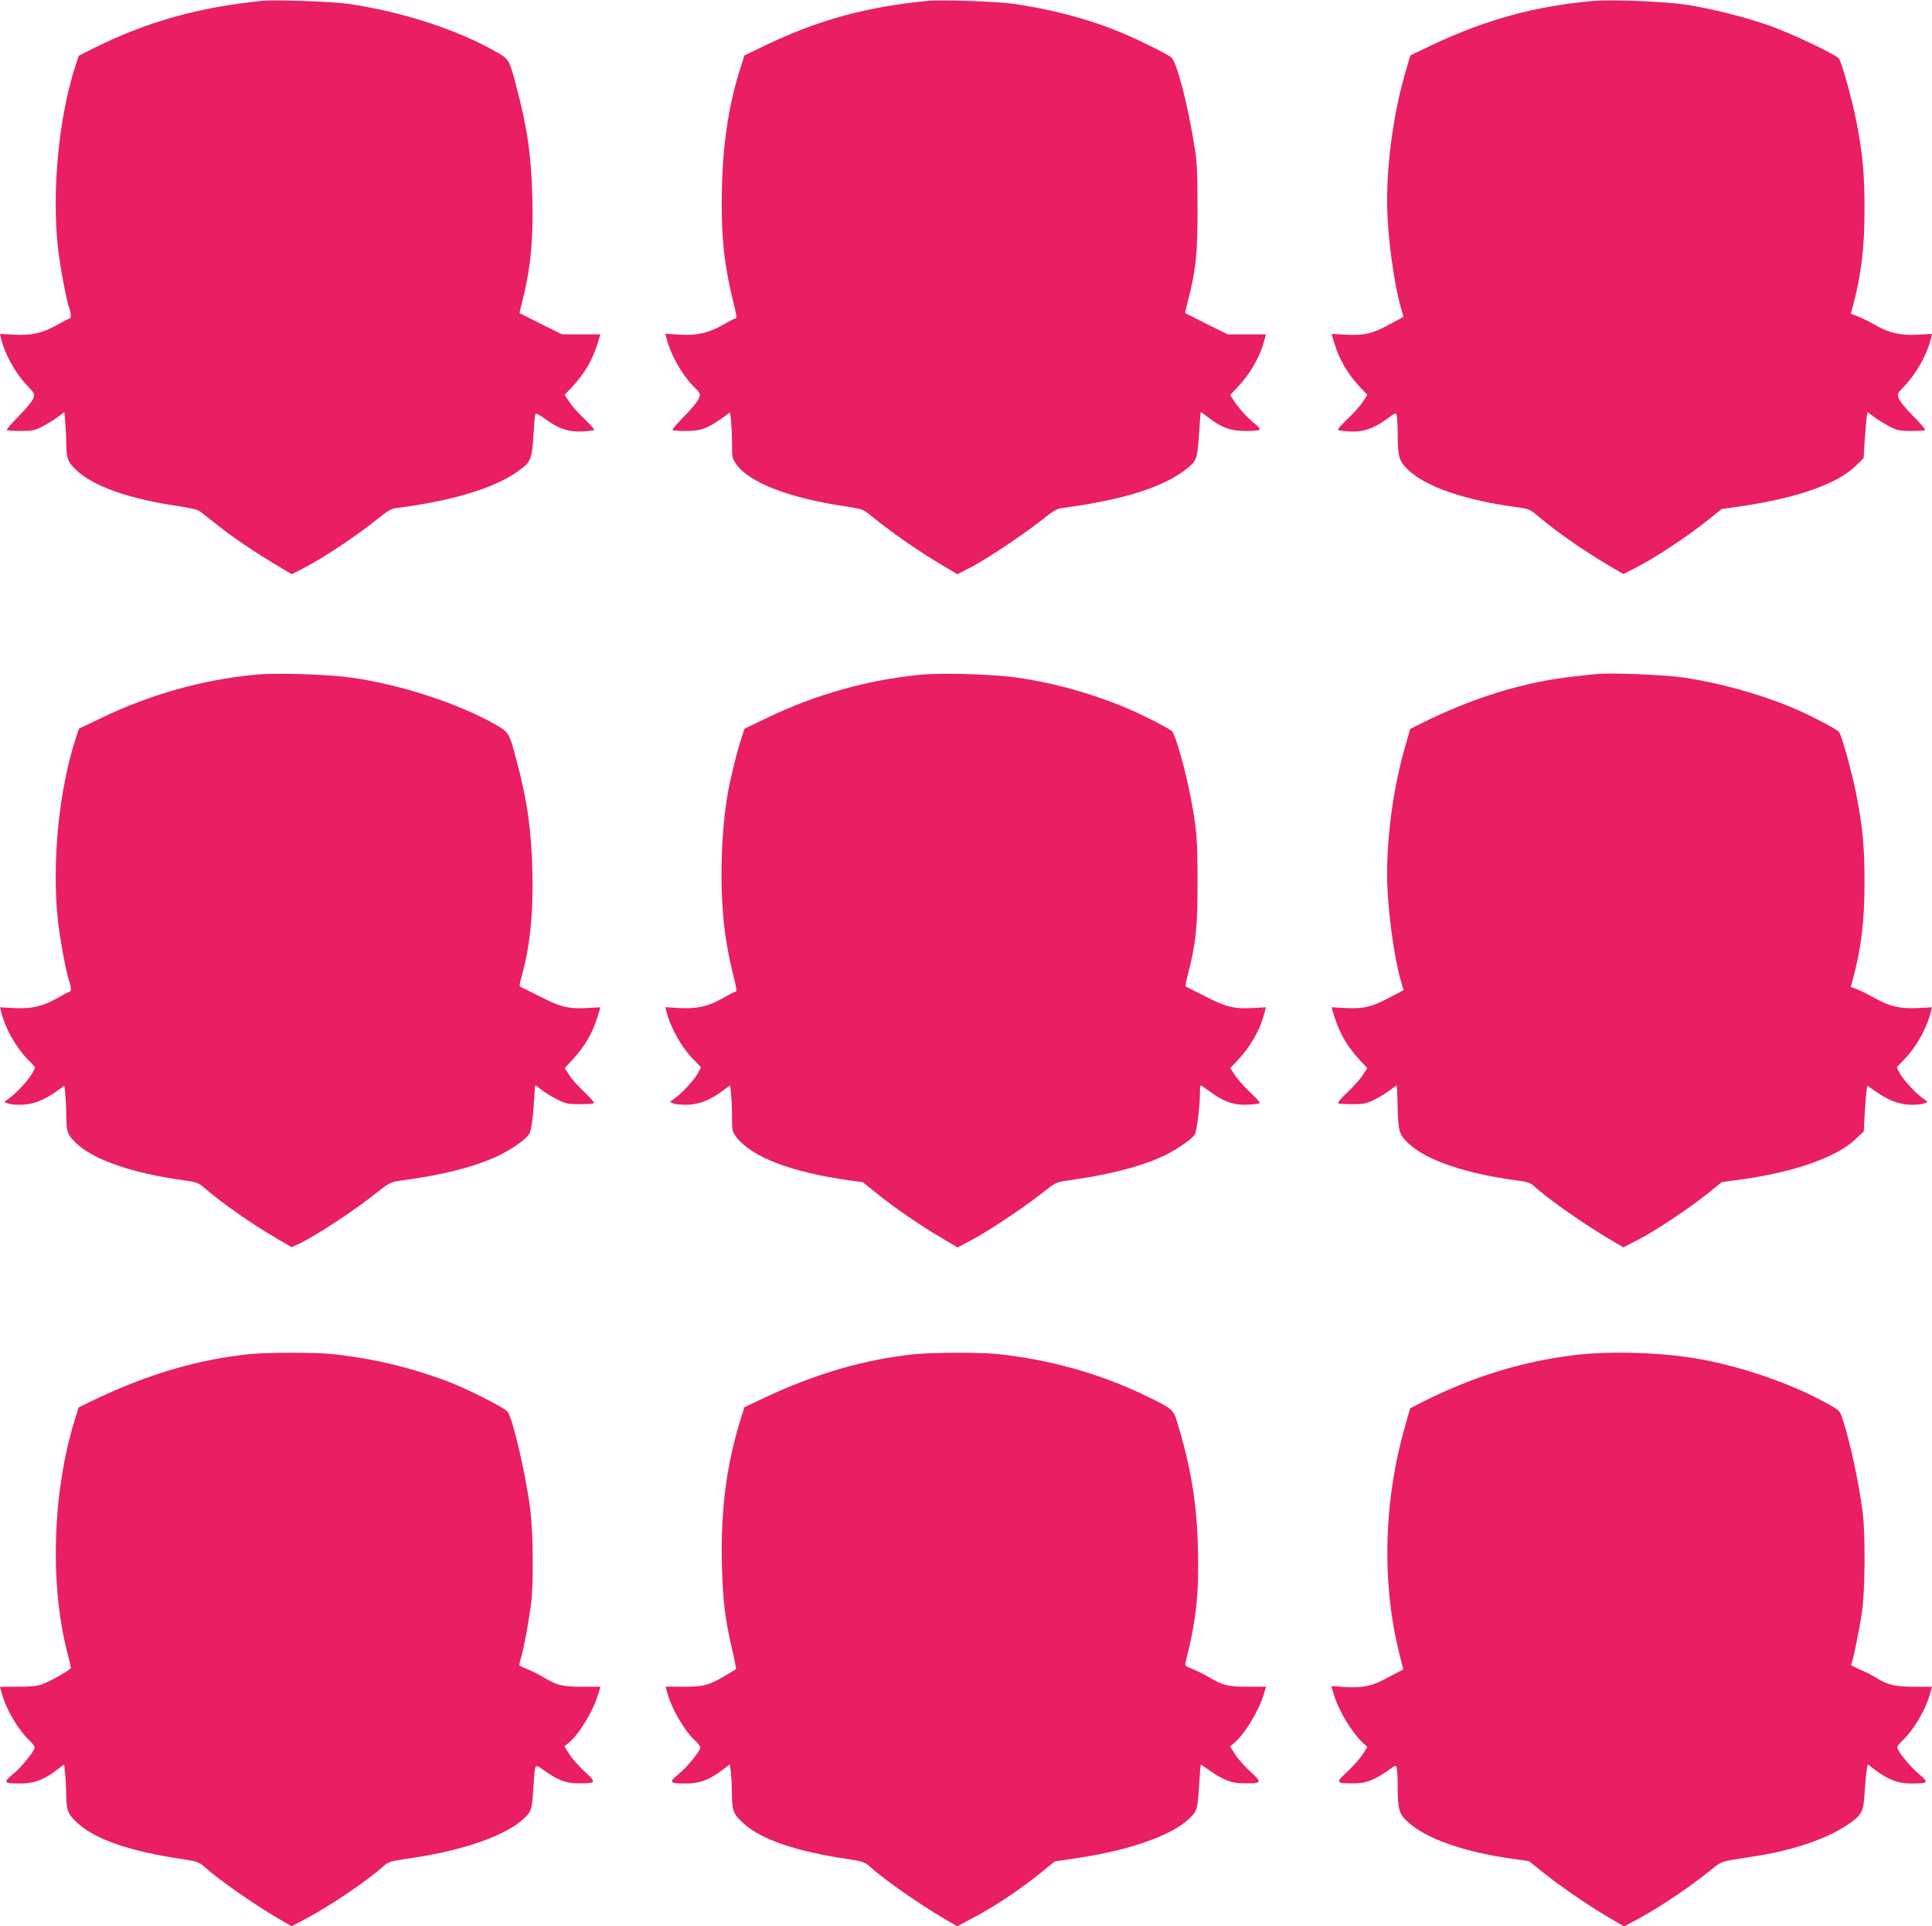
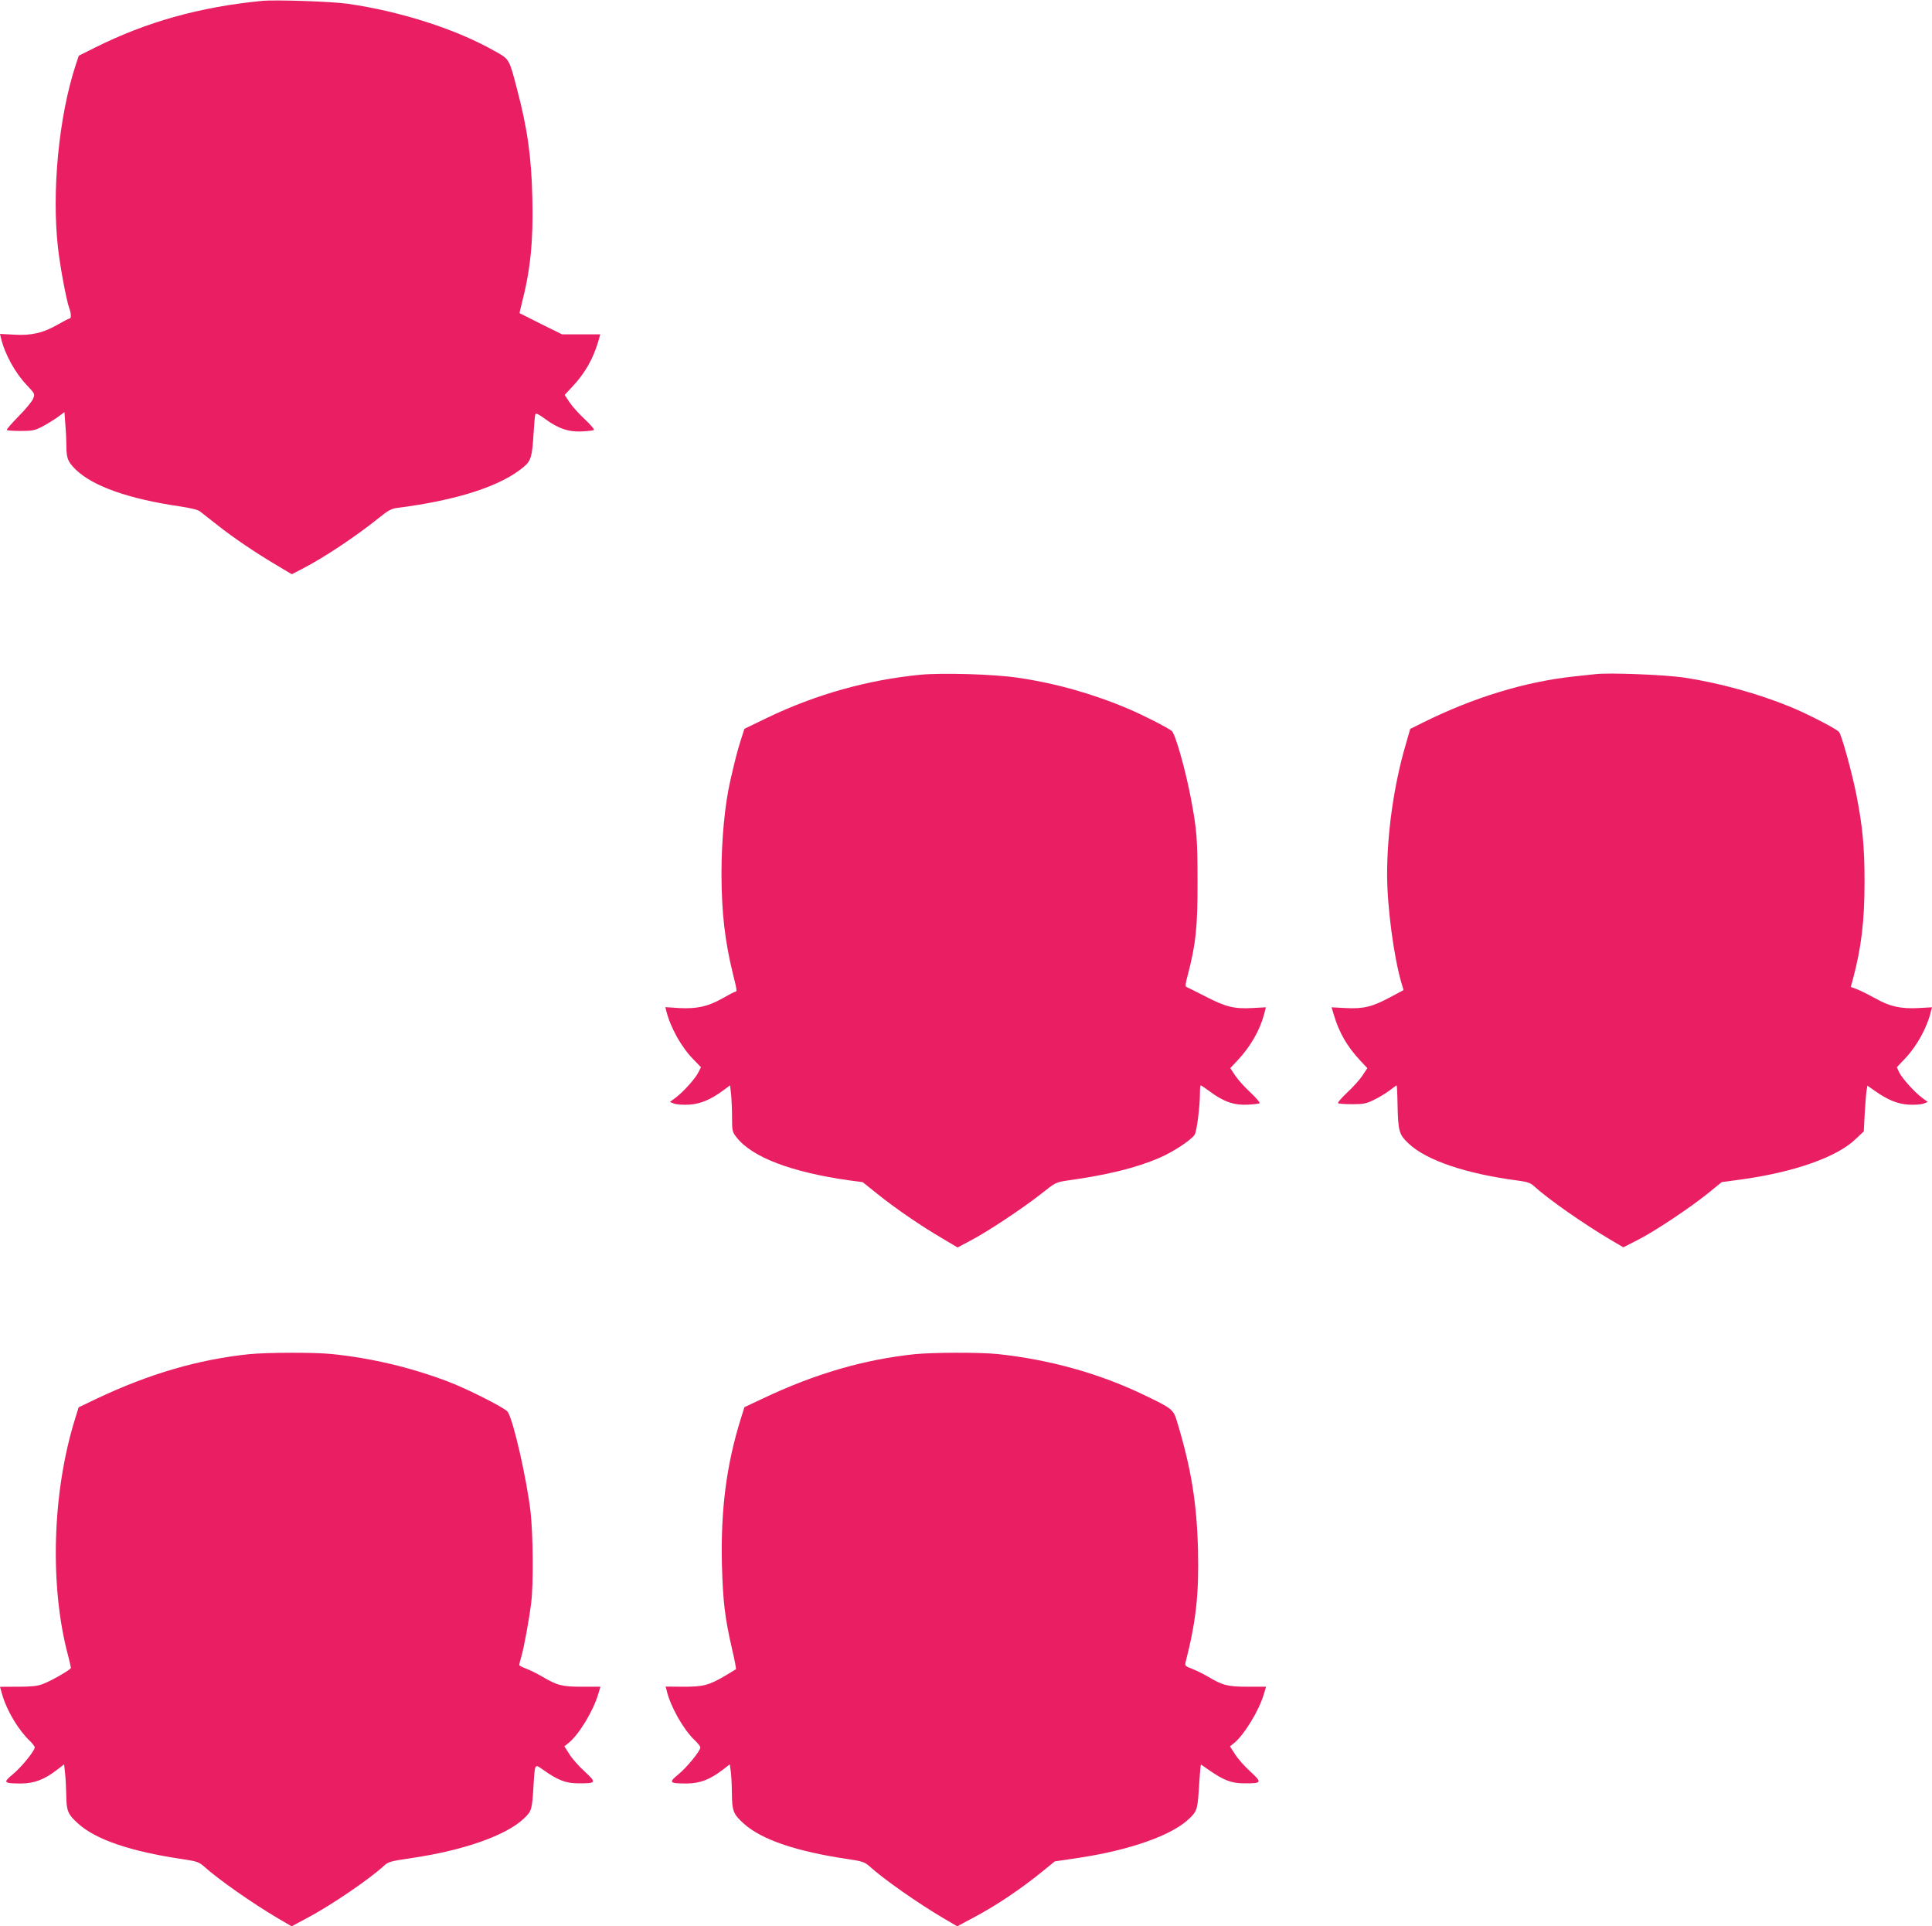
<svg xmlns="http://www.w3.org/2000/svg" version="1.0" width="1280pt" height="1276pt" viewBox="0 0 1280 1276" preserveAspectRatio="xMidYMid meet">
  <g transform="translate(0,1276) scale(0.1,-0.1)" fill="#e91e63" stroke="none">
    <path d="M1735 12754 c-412 -40 -765 -139 -1107 -310 l-106 -53 -21 -63 c-111 -340 -159 -832 -117 -1208 14 -127 57 -356 76 -405 12 -33 13 -65 1 -65 -5 0 -40 -18 -78 -40 -97 -56 -176 -74 -290 -67 l-93 5 6 -26 c26 -109 94 -232 172 -314 54 -57 54 -58 41 -90 -7 -18 -51 -71 -97 -117 -45 -46 -80 -86 -77 -90 4 -3 46 -6 93 -6 76 0 94 4 142 29 30 16 76 44 101 62 l46 34 6 -83 c4 -45 7 -110 7 -144 0 -79 10 -103 61 -153 115 -112 352 -195 693 -245 67 -10 118 -22 131 -33 12 -9 64 -50 116 -91 109 -86 253 -183 393 -266 l99 -59 72 37 c143 74 352 213 505 336 59 48 84 62 120 66 400 51 690 145 841 273 47 40 55 68 64 221 4 63 9 120 12 127 3 9 24 -1 64 -31 87 -64 157 -88 246 -83 39 2 75 6 78 10 4 4 -23 35 -60 70 -37 34 -83 85 -101 112 l-33 50 47 50 c86 91 140 185 175 302 l14 49 -126 0 -127 0 -140 69 c-76 39 -140 70 -141 71 -2 1 4 26 12 57 59 226 79 420 72 703 -6 275 -33 467 -103 730 -50 193 -50 193 -140 243 -256 147 -626 266 -980 317 -103 15 -481 28 -569 19z" />
-     <path d="M6145 12754 c-406 -39 -725 -127 -1071 -293 l-142 -68 -20 -64 c-80 -241 -121 -501 -129 -809 -7 -304 11 -495 72 -747 28 -114 29 -123 16 -123 -5 0 -40 -18 -78 -40 -97 -56 -176 -74 -291 -67 l-94 6 7 -27 c27 -109 99 -238 177 -319 51 -51 51 -52 37 -85 -7 -18 -51 -71 -97 -117 -45 -46 -80 -86 -77 -90 4 -3 46 -6 93 -6 95 0 140 17 243 90 l46 33 7 -60 c3 -34 6 -102 6 -153 0 -86 2 -95 29 -132 88 -122 355 -224 726 -278 87 -13 116 -21 140 -41 157 -128 328 -248 499 -349 l99 -59 86 44 c108 56 362 226 478 319 71 57 97 72 133 76 416 55 689 144 840 274 49 42 55 65 66 244 4 64 8 117 10 117 2 0 25 -16 51 -37 88 -67 147 -88 245 -88 47 0 90 3 94 8 4 4 -10 22 -32 39 -53 44 -99 94 -135 147 l-29 44 48 51 c86 91 148 198 177 306 l12 45 -127 0 -126 0 -140 69 c-76 39 -140 71 -142 72 -1 1 6 35 17 75 53 201 66 318 65 619 0 220 -4 309 -17 391 -49 307 -121 582 -159 611 -36 27 -254 133 -363 176 -206 82 -440 142 -681 177 -103 15 -481 28 -569 19z" />
-     <path d="M10560 12754 c-383 -32 -721 -125 -1076 -294 l-140 -67 -32 -109 c-77 -264 -122 -580 -122 -857 0 -214 44 -545 95 -719 l14 -47 -93 -50 c-113 -62 -172 -75 -293 -68 l-91 5 15 -51 c35 -118 89 -211 175 -303 l47 -50 -33 -50 c-18 -27 -64 -78 -101 -112 -37 -35 -64 -66 -60 -70 3 -4 39 -8 78 -10 89 -5 159 19 246 83 57 42 59 43 65 22 3 -12 6 -67 6 -122 1 -157 9 -181 74 -242 119 -110 376 -198 716 -243 79 -11 87 -14 140 -59 118 -101 302 -229 475 -331 l90 -53 92 47 c117 60 331 201 461 305 l99 79 114 16 c383 56 651 149 775 271 l51 50 7 115 c4 63 10 132 13 152 l6 38 46 -34 c25 -18 71 -46 101 -62 48 -25 66 -29 142 -29 47 0 89 3 93 6 3 4 -32 44 -77 90 -46 46 -90 99 -97 117 -13 32 -13 33 41 90 78 82 146 205 172 314 l6 26 -93 -5 c-114 -7 -193 11 -287 66 -37 21 -87 46 -112 55 l-46 18 14 51 c56 210 77 385 77 647 0 231 -13 365 -54 575 -29 149 -98 397 -117 418 -26 29 -304 161 -447 213 -167 60 -397 118 -572 144 -132 20 -486 34 -603 24z" />
-     <path d="M1687 8290 c-349 -34 -691 -130 -1013 -285 l-151 -72 -21 -64 c-112 -341 -160 -832 -118 -1209 14 -127 57 -356 76 -405 12 -32 13 -65 1 -65 -5 0 -43 -20 -85 -44 -96 -54 -168 -70 -286 -64 l-90 5 7 -26 c25 -108 93 -231 172 -314 l54 -57 -15 -33 c-20 -41 -102 -132 -152 -169 l-38 -28 28 -11 c16 -6 60 -9 99 -7 75 5 140 32 226 93 l46 33 7 -76 c3 -41 6 -106 6 -143 0 -85 9 -108 61 -159 117 -113 373 -202 722 -250 80 -11 93 -16 133 -51 116 -100 305 -233 477 -333 l99 -58 40 18 c110 50 378 225 537 353 71 56 79 60 155 71 263 36 455 84 604 148 100 43 209 116 237 158 16 25 27 107 37 282 1 23 3 42 5 42 1 0 23 -15 47 -34 25 -19 71 -47 103 -62 50 -25 70 -29 145 -29 47 0 89 3 93 7 4 4 -23 35 -60 70 -37 34 -83 85 -101 112 l-33 50 47 50 c86 92 140 185 175 303 l15 50 -93 -5 c-120 -6 -173 7 -311 78 -62 32 -117 59 -124 62 -10 3 -9 16 3 58 57 199 81 420 74 705 -6 275 -33 467 -103 730 -51 194 -50 192 -143 246 -243 138 -620 262 -946 309 -159 23 -505 34 -648 20z" />
    <path d="M6097 8290 c-349 -34 -691 -130 -1014 -285 l-151 -73 -25 -78 c-22 -70 -34 -115 -67 -259 -38 -161 -60 -398 -60 -625 1 -256 22 -443 76 -662 27 -108 28 -118 15 -118 -5 0 -43 -20 -85 -44 -96 -54 -168 -70 -287 -64 l-91 6 7 -27 c27 -108 99 -238 178 -318 l51 -53 -16 -32 c-20 -42 -102 -133 -152 -170 l-38 -28 28 -11 c16 -6 60 -9 99 -7 76 5 141 32 226 94 l46 34 7 -62 c3 -33 6 -102 6 -153 0 -84 2 -94 28 -127 102 -134 366 -234 752 -288 l85 -11 100 -80 c118 -95 291 -213 430 -294 l99 -59 85 45 c112 58 351 217 471 312 93 74 95 75 175 87 260 36 455 84 607 150 91 39 209 117 233 153 14 22 35 187 35 278 0 27 2 49 5 49 3 0 32 -20 65 -44 88 -65 158 -89 247 -84 39 2 75 6 78 10 4 4 -23 35 -60 70 -37 34 -83 85 -101 112 l-33 50 47 50 c86 92 148 198 177 307 l12 46 -92 -5 c-120 -6 -173 7 -311 78 -62 32 -117 59 -124 62 -8 2 -6 24 9 78 53 202 66 318 65 620 0 281 -5 344 -43 546 -39 204 -105 434 -128 452 -39 28 -184 102 -287 146 -232 99 -483 170 -731 206 -158 24 -504 34 -648 20z" />
    <path d="M10570 8294 c-19 -2 -82 -9 -140 -15 -327 -35 -671 -140 -1011 -310 l-76 -38 -31 -108 c-77 -263 -122 -580 -122 -856 0 -214 44 -545 95 -719 l14 -47 -92 -49 c-116 -62 -173 -76 -292 -70 l-93 5 15 -50 c35 -118 89 -211 175 -303 l47 -50 -33 -50 c-18 -27 -64 -78 -101 -112 -37 -35 -64 -66 -60 -70 4 -4 46 -7 93 -7 75 0 95 4 145 29 32 15 78 43 103 62 24 19 46 34 47 34 2 0 5 -55 6 -122 4 -184 9 -203 75 -265 119 -111 378 -198 716 -243 70 -9 90 -16 115 -39 87 -81 326 -248 500 -351 l90 -53 94 48 c114 58 341 209 467 310 l91 74 119 16 c356 48 644 149 768 269 l54 51 6 115 c4 63 9 131 12 152 l6 36 47 -33 c86 -61 151 -88 226 -93 39 -2 83 1 99 7 l28 11 -38 28 c-50 37 -132 128 -152 169 l-15 33 54 57 c79 83 147 206 172 314 l7 26 -90 -5 c-117 -6 -190 10 -283 63 -42 23 -95 50 -120 60 l-45 17 14 51 c56 210 77 385 77 647 0 231 -13 365 -54 575 -28 143 -98 397 -115 416 -19 22 -206 118 -319 165 -217 89 -470 159 -705 195 -128 19 -498 34 -590 23z" />
    <path d="M1650 3789 c-335 -35 -659 -129 -1008 -294 l-121 -58 -25 -81 c-150 -483 -168 -1104 -45 -1563 10 -40 19 -77 19 -82 0 -11 -131 -87 -189 -108 -34 -13 -77 -17 -163 -17 -65 0 -118 0 -118 -1 0 -1 7 -26 16 -56 31 -105 109 -234 183 -303 17 -17 31 -35 31 -42 0 -23 -89 -132 -145 -178 -67 -55 -62 -61 55 -61 85 0 154 26 237 90 l48 37 6 -59 c4 -32 7 -98 8 -146 1 -104 11 -127 79 -188 118 -106 346 -184 691 -235 93 -14 109 -19 141 -47 93 -85 323 -246 493 -346 l89 -52 103 55 c156 82 418 261 510 347 27 25 45 30 175 49 351 51 634 151 752 264 51 49 53 56 63 221 9 144 7 141 63 101 96 -68 150 -90 232 -90 121 -1 124 4 45 77 -38 34 -84 86 -102 115 l-34 53 26 21 c69 54 165 212 198 324 l15 50 -122 0 c-133 0 -166 9 -265 68 -31 18 -77 41 -103 51 -27 10 -48 21 -48 25 0 3 6 29 14 56 18 61 51 242 65 354 16 124 13 454 -4 605 -26 221 -113 603 -151 662 -15 24 -273 155 -399 202 -251 94 -504 154 -767 181 -115 12 -427 11 -548 -1z" />
    <path d="M6060 3789 c-335 -35 -659 -129 -1007 -294 l-121 -57 -21 -67 c-98 -310 -137 -612 -128 -981 7 -239 19 -346 67 -554 17 -71 28 -131 26 -134 -3 -2 -35 -21 -71 -43 -110 -64 -145 -73 -277 -73 l-118 1 7 -26 c23 -102 108 -254 182 -326 23 -21 41 -44 41 -51 0 -23 -89 -132 -145 -178 -67 -55 -62 -61 55 -61 85 0 154 26 237 90 l48 37 7 -49 c3 -26 7 -92 7 -146 1 -115 10 -136 79 -198 118 -106 346 -184 691 -235 93 -14 109 -19 141 -47 93 -85 323 -246 493 -346 l89 -52 101 54 c159 84 319 192 468 313 l77 63 143 21 c353 52 637 152 751 265 51 50 53 58 64 245 4 61 9 110 10 110 2 0 25 -15 51 -34 97 -68 151 -90 233 -90 121 -1 124 4 45 77 -38 34 -84 86 -102 115 l-34 53 25 20 c67 53 167 216 199 325 l15 50 -122 0 c-133 0 -166 9 -265 68 -31 18 -78 41 -104 51 -44 17 -48 20 -42 44 69 270 89 449 82 746 -8 309 -45 538 -139 848 -24 80 -32 87 -225 179 -295 141 -623 232 -965 268 -115 12 -427 11 -548 -1z" />
-     <path d="M10440 3784 c-347 -41 -677 -142 -1000 -304 l-97 -49 -31 -108 c-146 -504 -160 -1051 -38 -1530 l23 -92 -51 -27 c-117 -63 -144 -74 -201 -85 -35 -7 -94 -8 -142 -5 l-82 7 15 -53 c33 -112 119 -255 197 -327 l26 -23 -30 -49 c-17 -26 -62 -78 -101 -114 -82 -76 -79 -80 42 -79 82 0 136 22 232 89 45 33 46 33 52 12 3 -12 6 -67 6 -122 1 -153 9 -182 68 -235 120 -111 370 -199 699 -245 l102 -14 108 -86 c118 -94 312 -225 441 -299 l82 -48 88 47 c153 83 343 211 492 331 70 56 53 51 275 85 252 38 480 114 617 205 105 70 114 87 122 224 4 63 10 130 14 148 l7 34 48 -37 c84 -64 152 -90 237 -90 117 0 122 6 55 61 -56 46 -145 155 -145 178 0 7 14 25 31 42 74 69 152 198 183 303 9 30 16 55 16 56 0 1 -53 1 -117 1 -128 0 -179 12 -257 62 -23 14 -69 38 -103 52 -35 15 -61 29 -59 31 9 9 56 240 72 349 21 140 23 517 5 660 -26 199 -81 459 -132 615 -21 64 -18 62 -144 129 -218 116 -525 221 -795 271 -242 45 -594 57 -830 29z" />
  </g>
</svg>